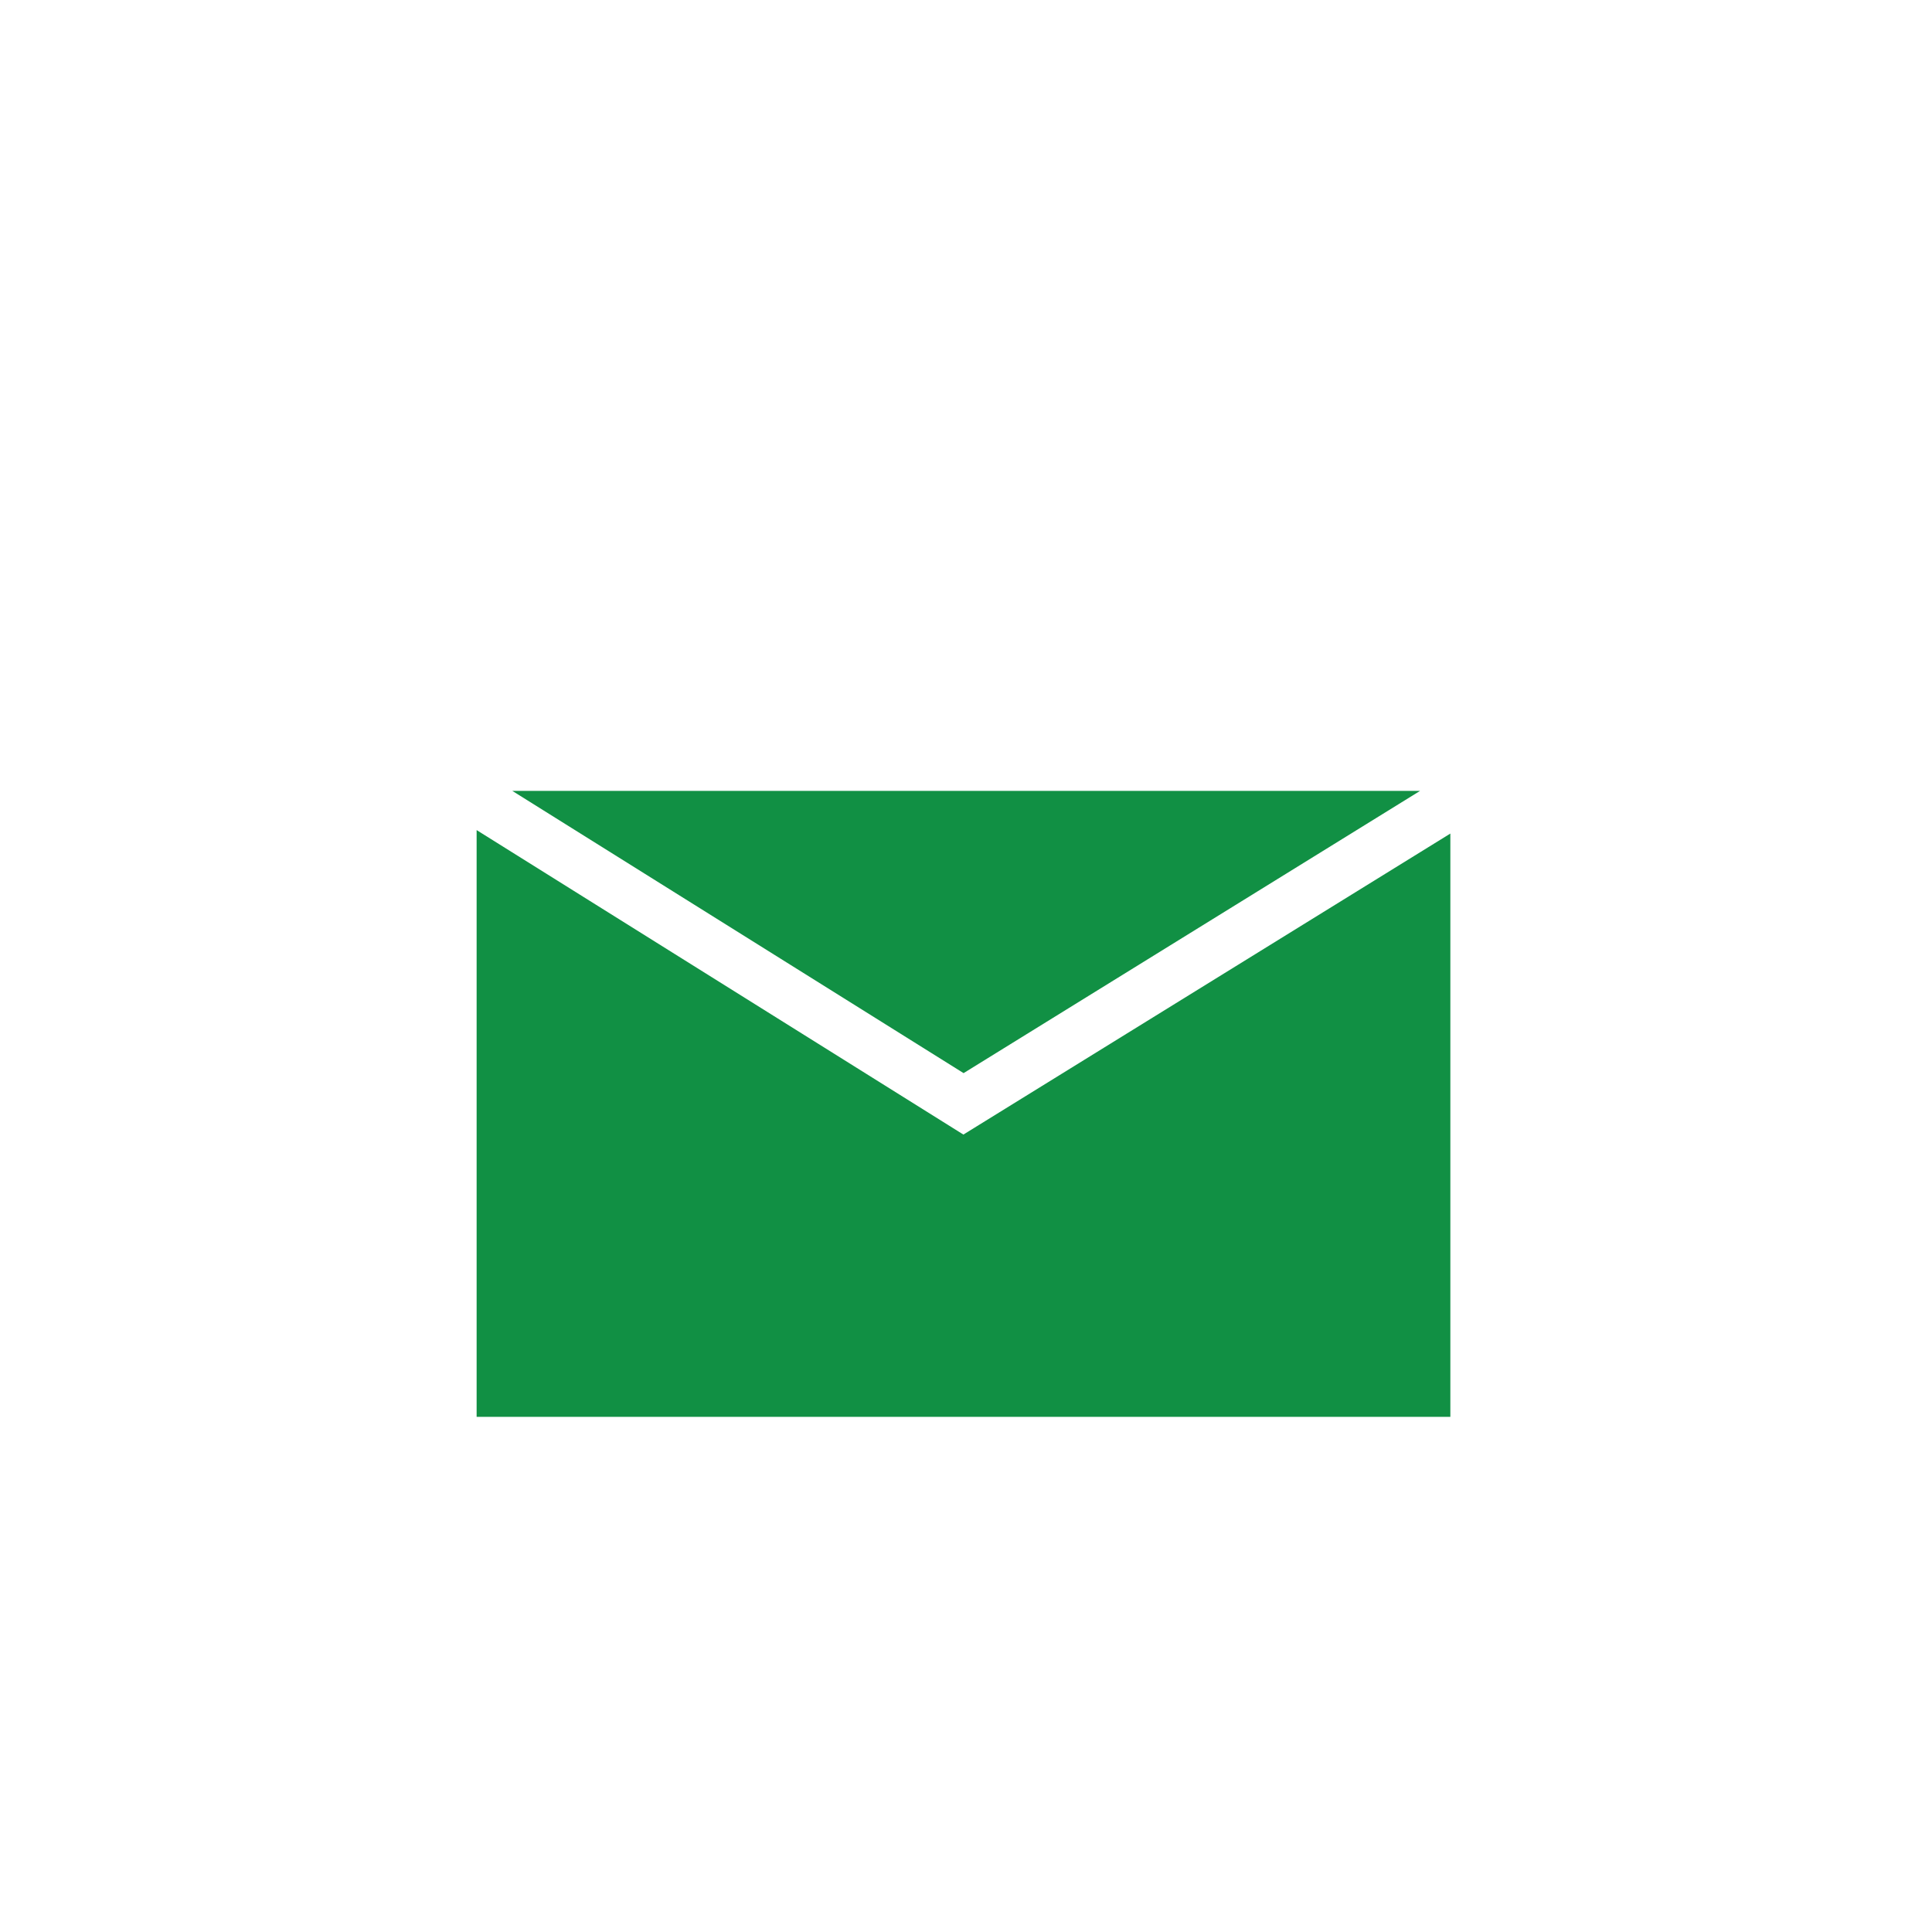
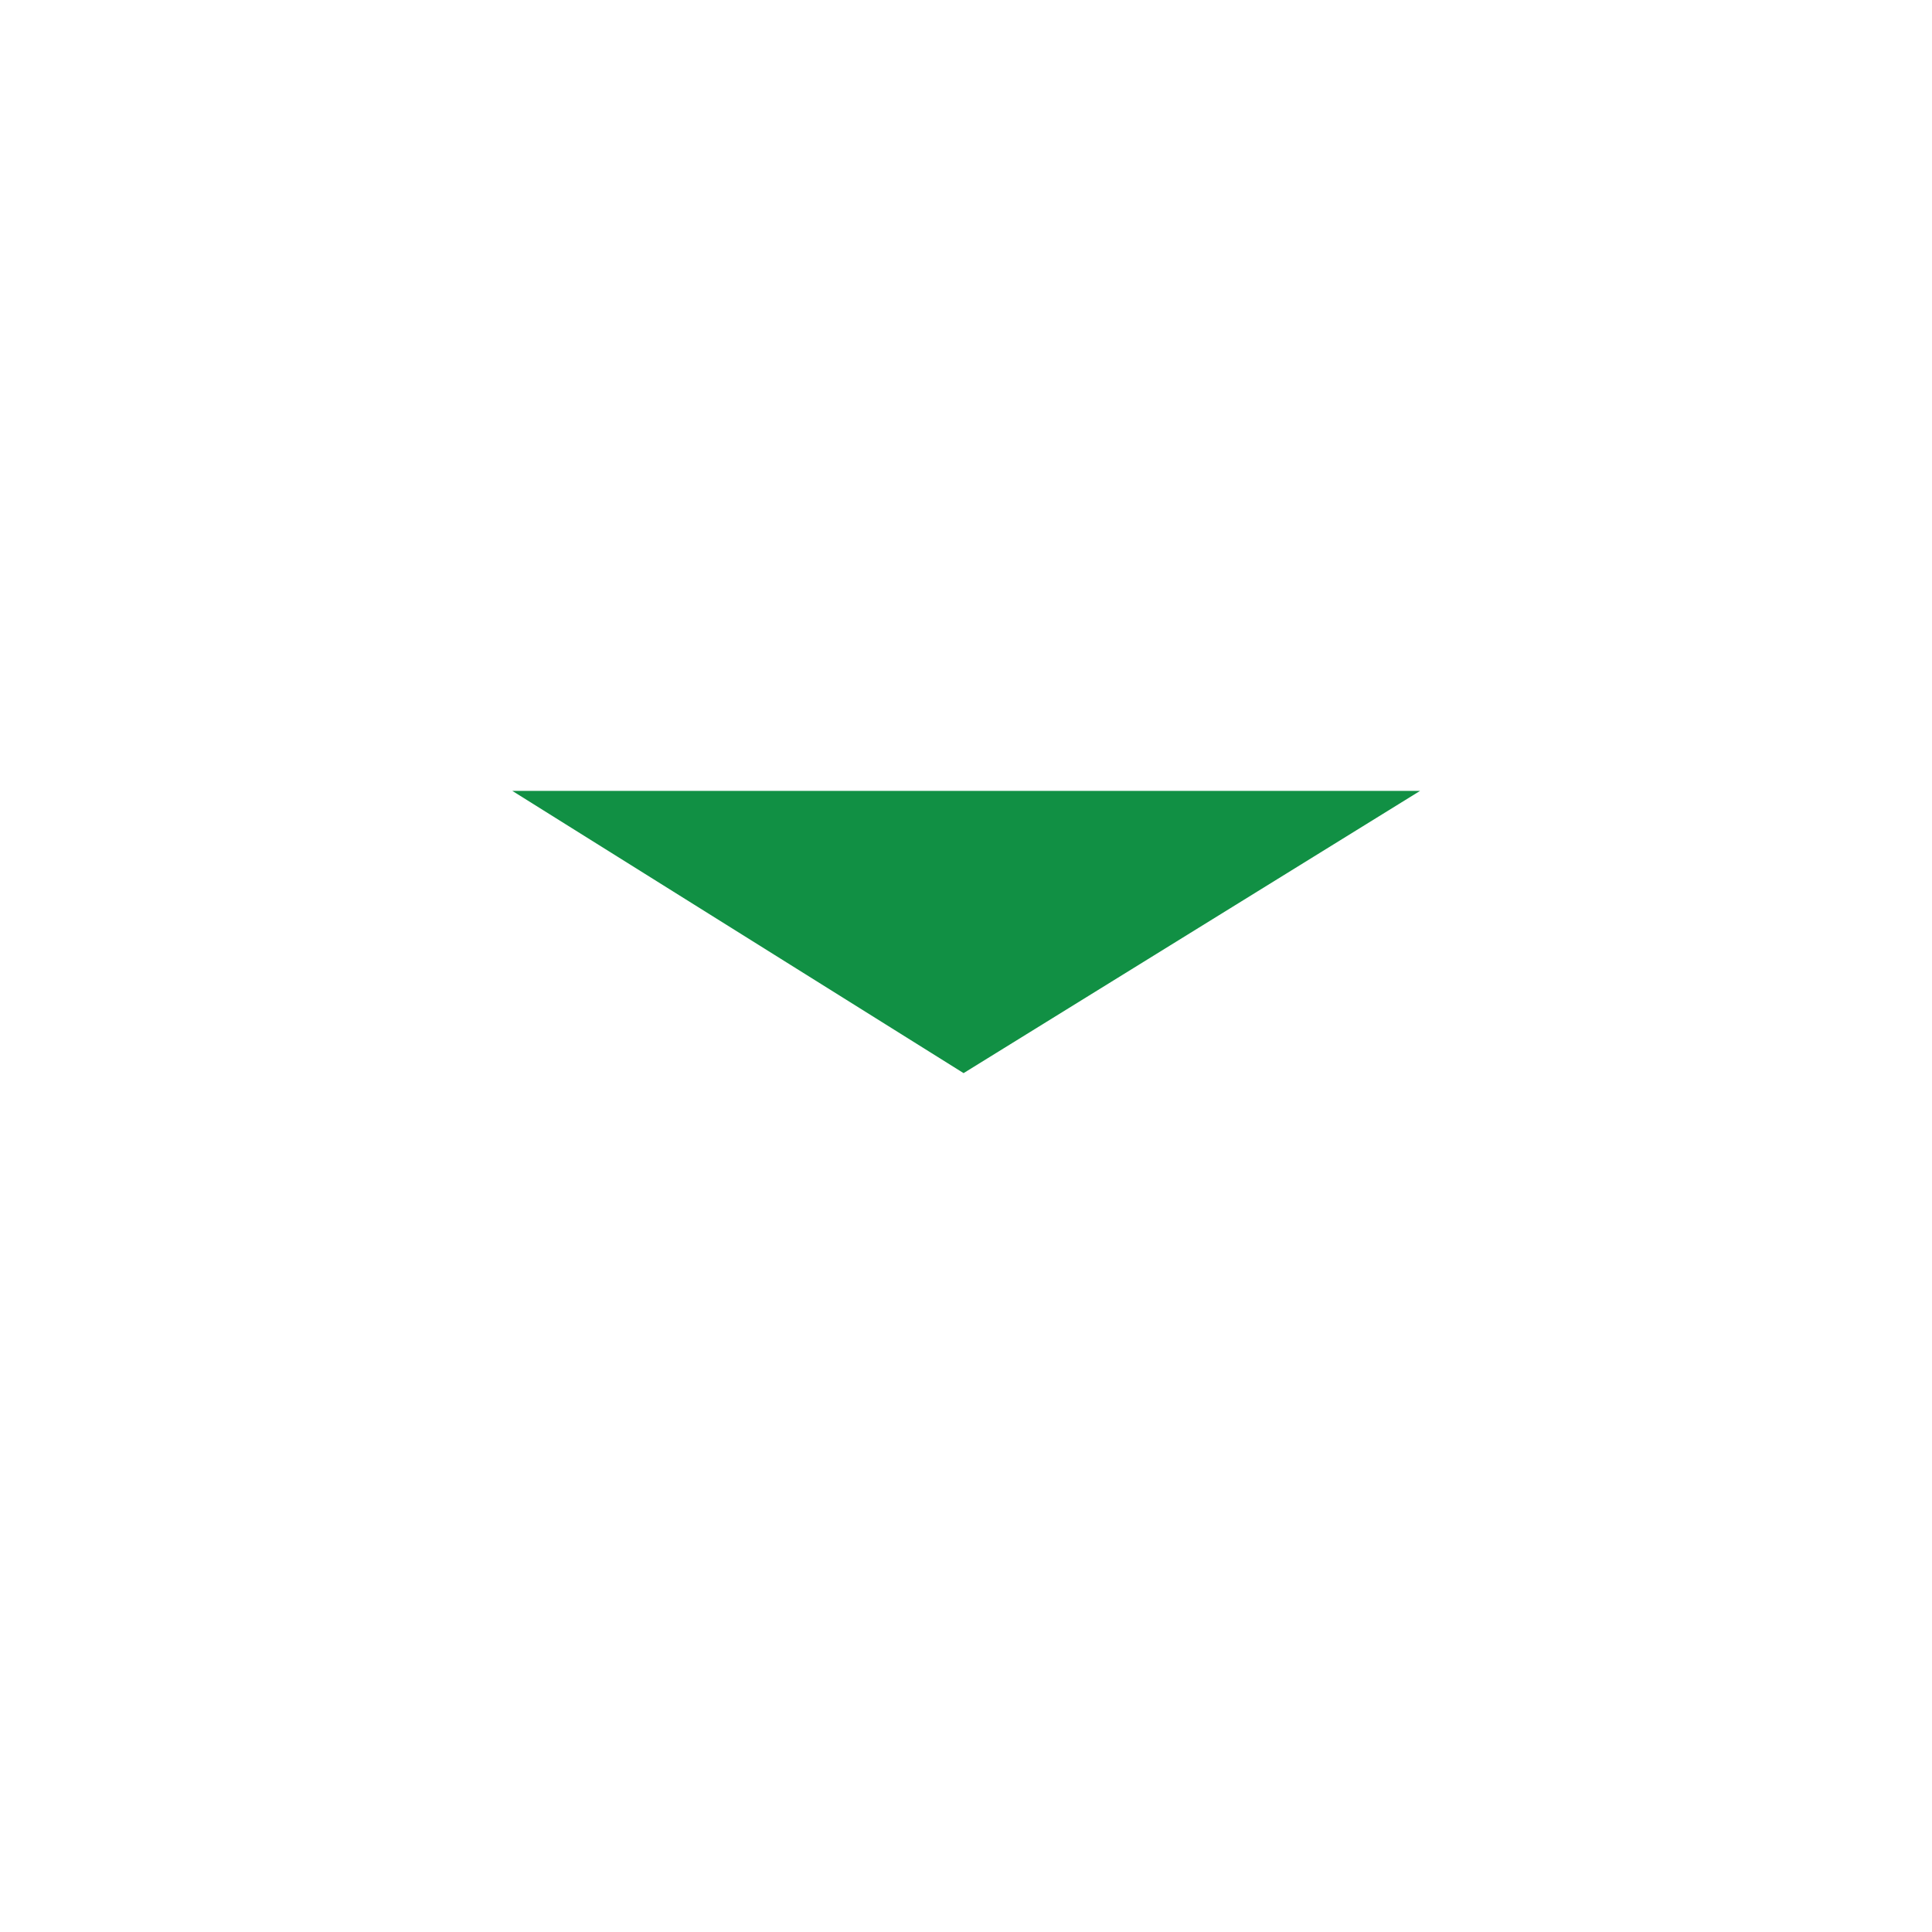
<svg xmlns="http://www.w3.org/2000/svg" id="レイヤー_1" data-name="レイヤー 1" width="200" height="200" viewBox="0 0 200 200">
  <defs>
    <style>.cls-1{fill:#119044;}</style>
  </defs>
  <polygon class="cls-1" points="147.01 81.87 53.03 81.87 99.75 111.09 147.01 81.87" />
-   <polygon class="cls-1" points="99.73 117.45 49.34 85.93 49.34 146.67 150.14 146.67 150.14 86.29 99.73 117.45" />
</svg>